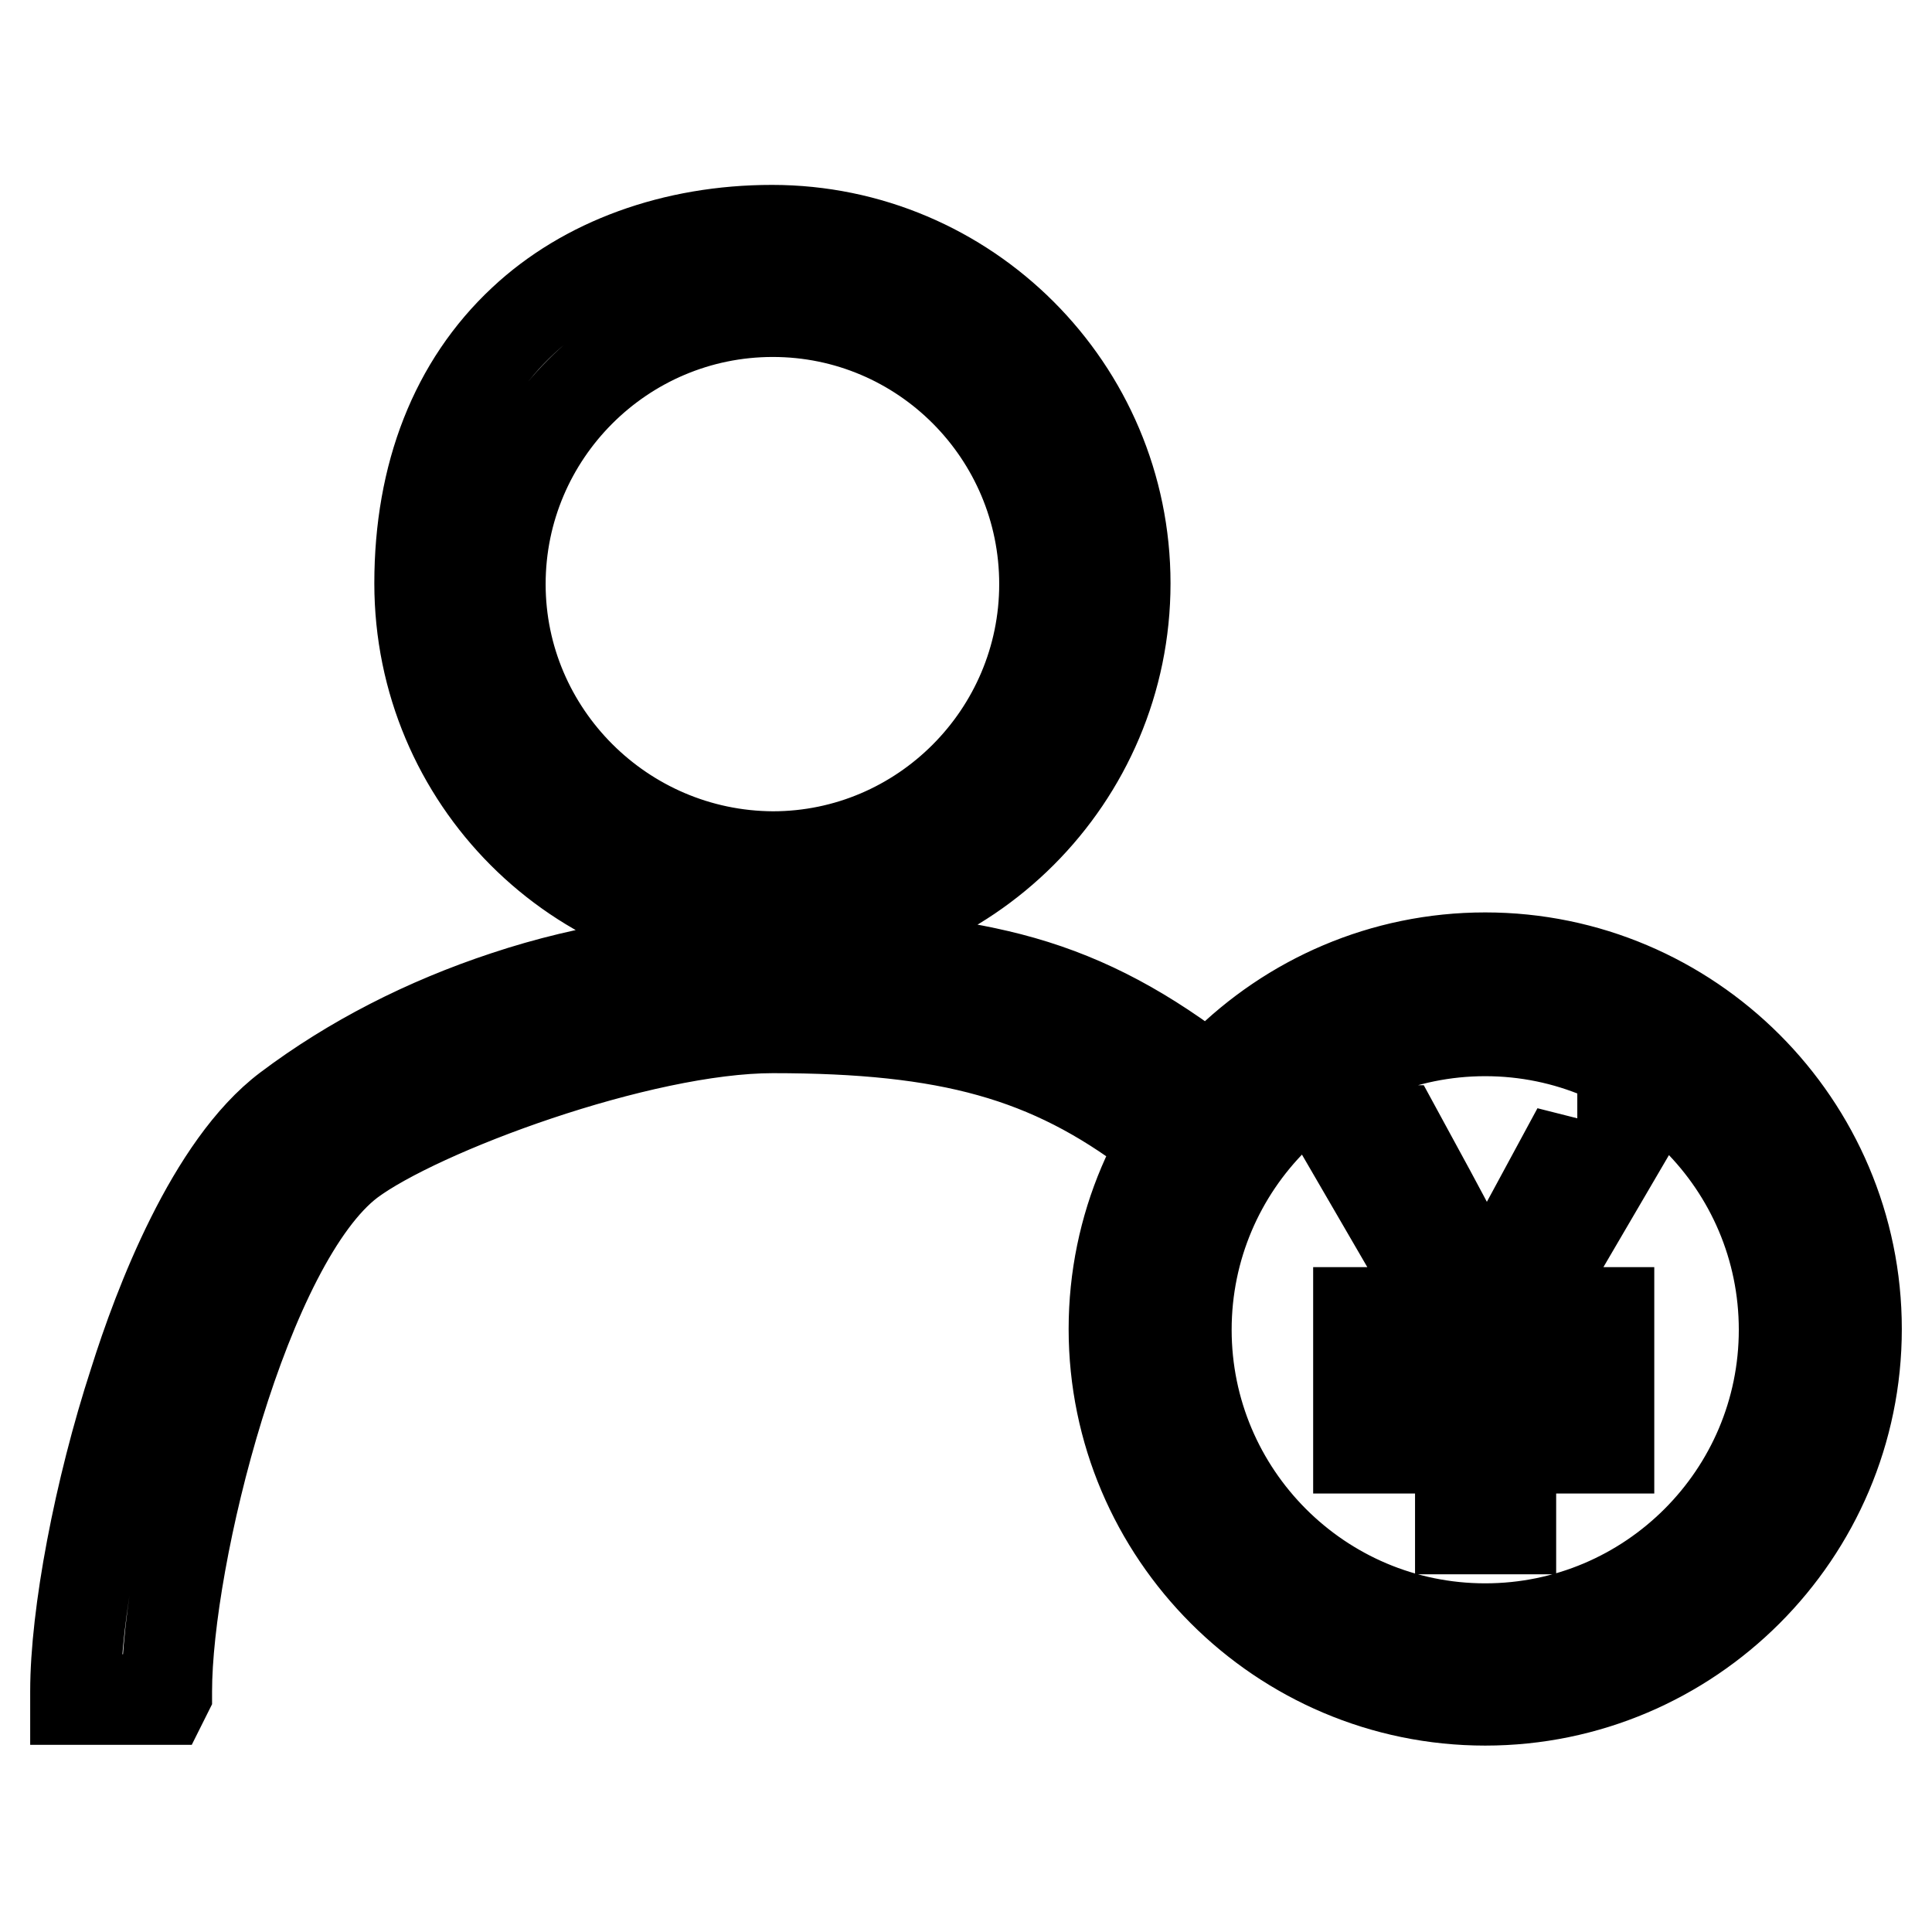
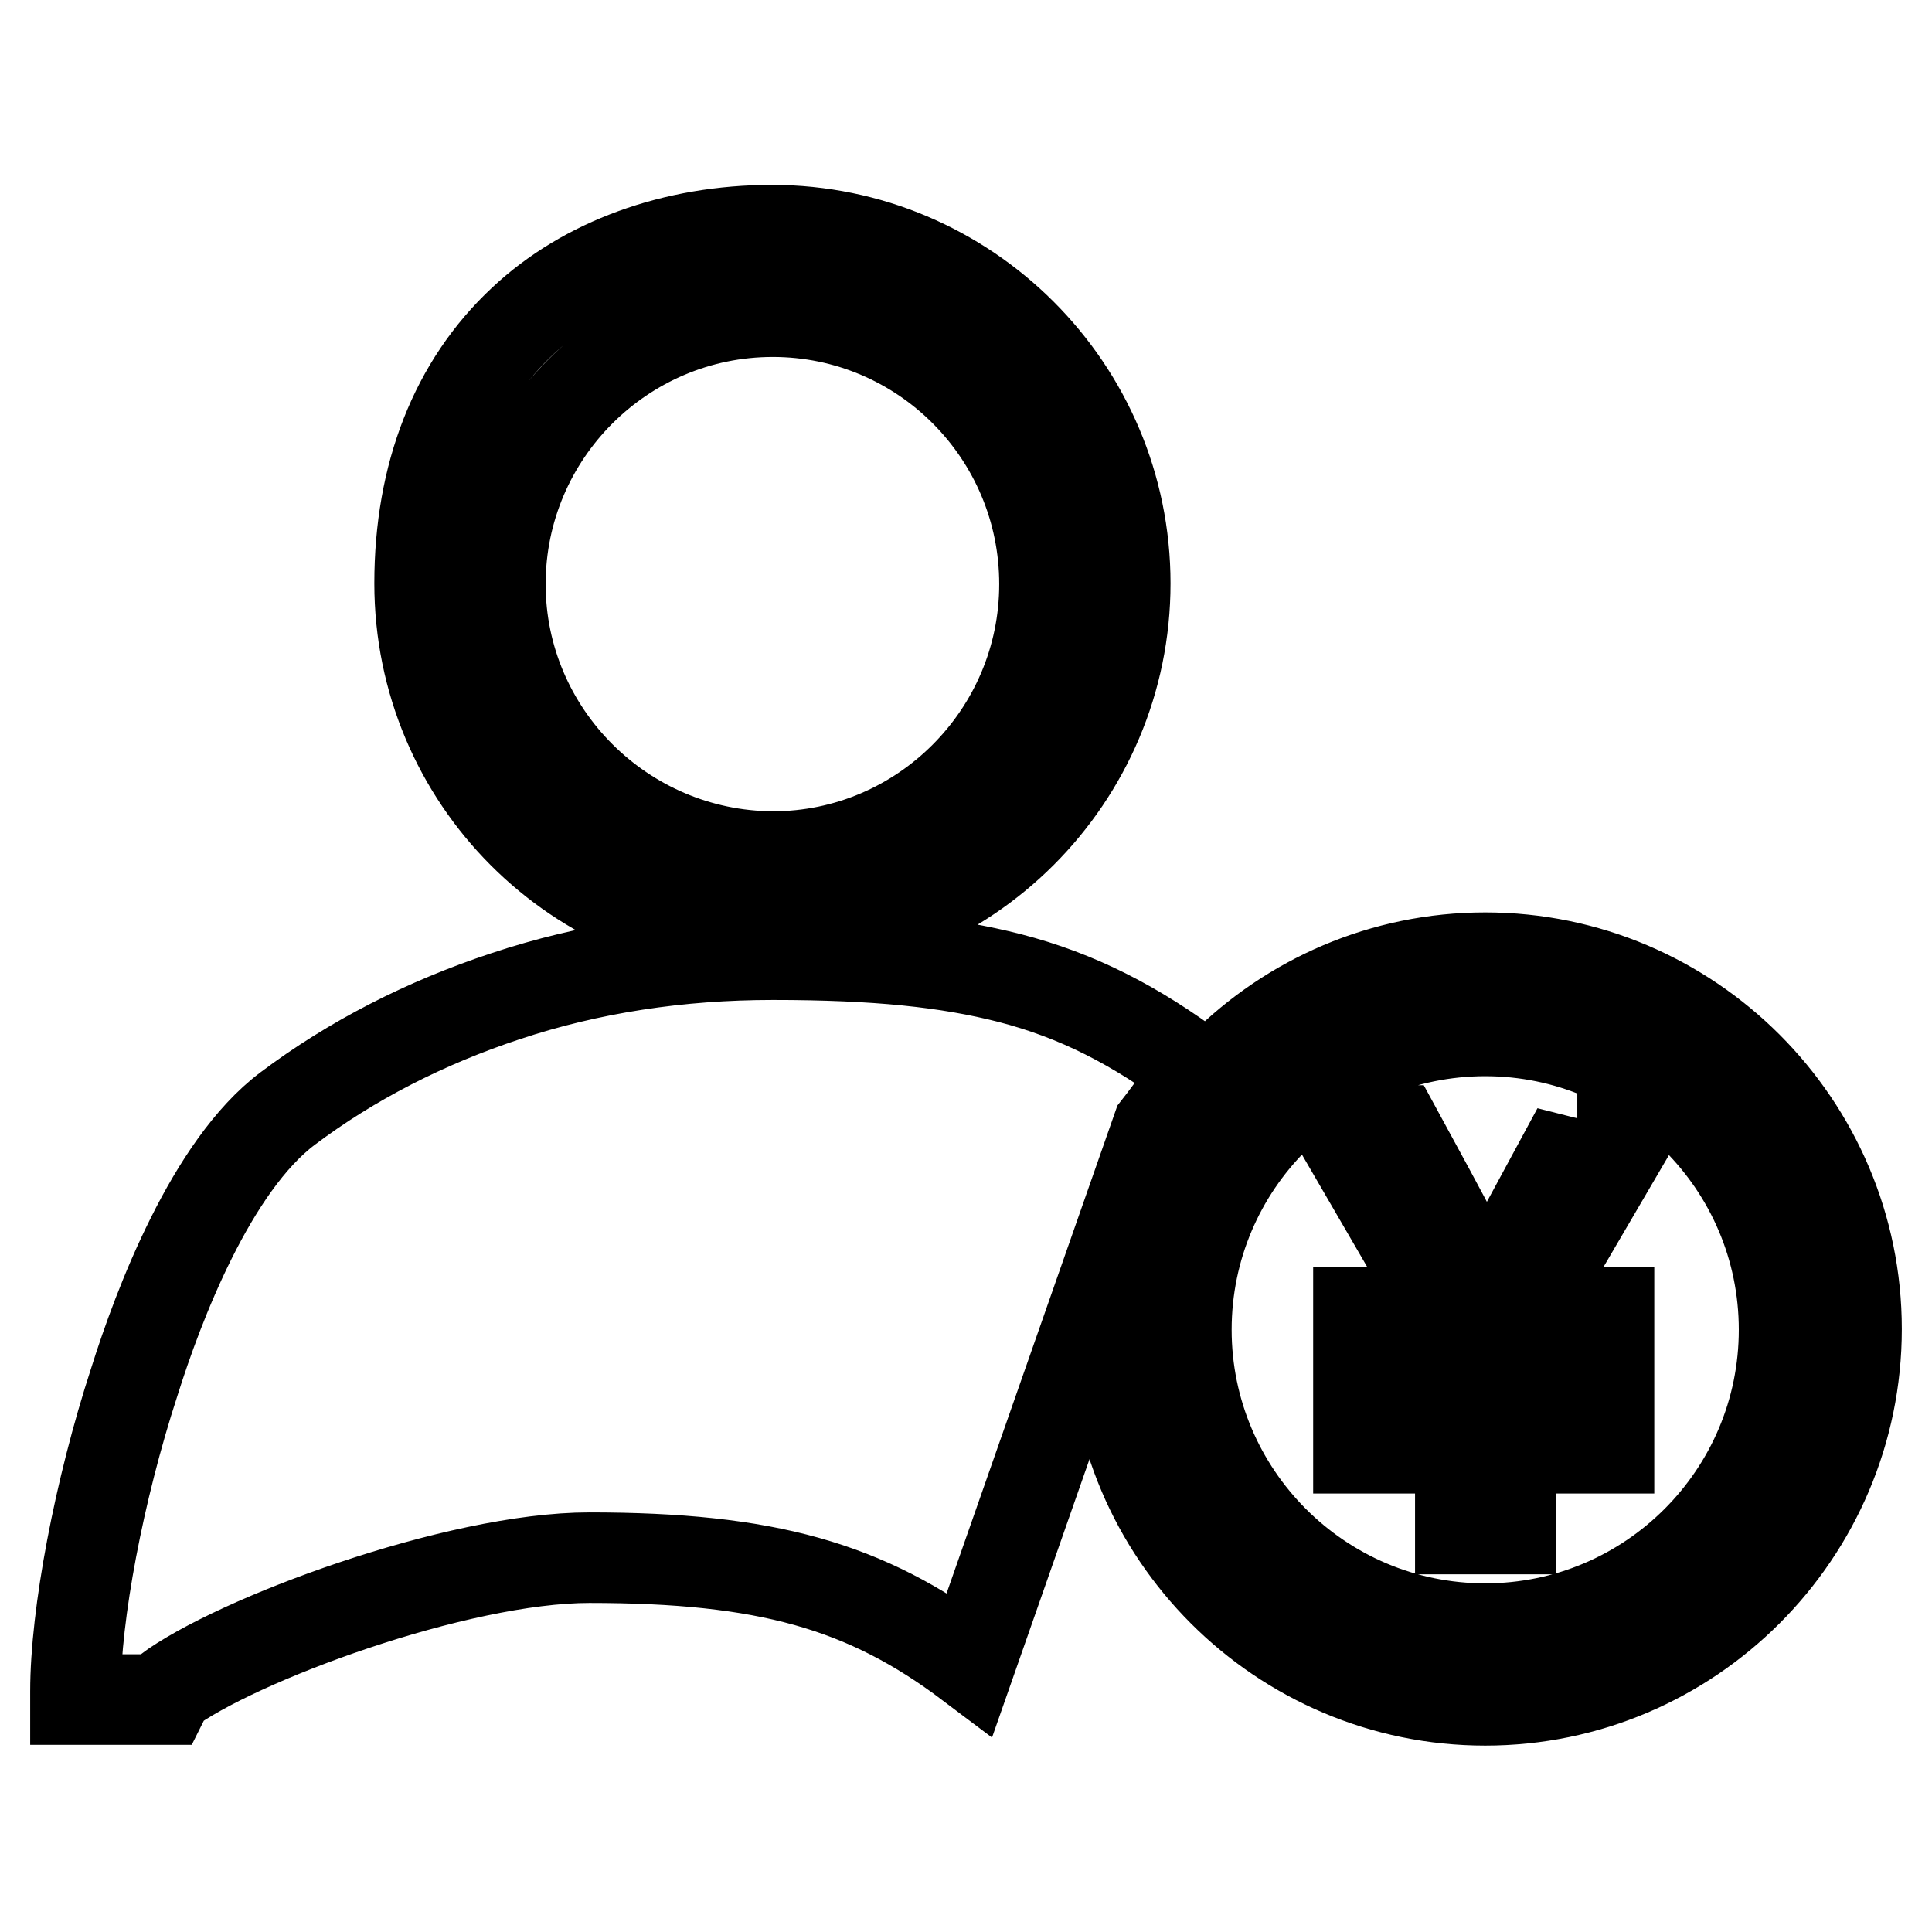
<svg xmlns="http://www.w3.org/2000/svg" version="1.1" x="0px" y="0px" viewBox="0 0 256 256" enable-background="new 0 0 256 256" xml:space="preserve">
  <g>
    <g>
-       <path stroke-width="12" fill-opacity="0" stroke="#000000" d="M196.8,126.9c-27.1,0-49.2,22.1-49.2,49.2c0,27.1,22.1,49.2,49.2,49.2c27.1,0,49.2-22.1,49.2-49.2C246,149,223.9,126.9,196.8,126.9L196.8,126.9z M236.4,176.2c0,21.9-17.8,39.6-39.6,39.6c-21.9,0-39.6-17.8-39.6-39.6c0-21.9,17.8-39.6,39.6-39.6S236.4,154.3,236.4,176.2L236.4,176.2z M209,149.7l-8,14.8c-2.1,4-3.4,6.7-3.9,8h-0.1c-1.4-3.2-5.4-10.8-11.9-22.7h-7.5l14,24.1H180v5.3h13.5v7.3H180v5.4h13.5v10.7h6.7v-10.7h13v-5.4h-13v-7.3h13v-5.3H202l14.1-24.1H209L209,149.7z M102.3,124.1c25.8,0,46.8-21,46.8-46.8s-21-46.8-46.8-46.8c-13,0-24.8,4.3-33,12c-9,8.4-13.7,20.4-13.7,34.8C55.6,103.2,76.5,124.1,102.3,124.1L102.3,124.1z M66.3,77.4c0-19.9,16.2-36.1,36.1-36.1c19.9,0,36,16.2,36,36.1s-16.2,36.1-36,36.1C82.5,113.4,66.3,97.2,66.3,77.4L66.3,77.4z M153.4,149.4L153.4,149.4L153.4,149.4l0.7-0.9l0,0l4.1-5.5l0.6-0.9c-8.4-6.3-16.1-10.2-25-12.5c-8.2-2.1-17.6-3.1-31.4-3.1c-12.4,0-24.3,1.8-35.4,5.5c-10.6,3.5-20.4,8.5-28.9,14.9c-10.1,7.6-17.1,26-20.3,36.2C13.1,197.5,10,214,10,224.1v1.1h11h0.7l0.4-0.8v-0.3c0-17.8,10.3-59.6,24.3-70.2c9.1-6.8,38.4-17.7,56-17.7c23.4,0,36.6,3.7,50.4,14.1L153.4,149.4L153.4,149.4z" />
+       <path stroke-width="12" fill-opacity="0" stroke="#000000" d="M196.8,126.9c-27.1,0-49.2,22.1-49.2,49.2c0,27.1,22.1,49.2,49.2,49.2c27.1,0,49.2-22.1,49.2-49.2C246,149,223.9,126.9,196.8,126.9L196.8,126.9z M236.4,176.2c0,21.9-17.8,39.6-39.6,39.6c-21.9,0-39.6-17.8-39.6-39.6c0-21.9,17.8-39.6,39.6-39.6S236.4,154.3,236.4,176.2L236.4,176.2z M209,149.7l-8,14.8c-2.1,4-3.4,6.7-3.9,8h-0.1c-1.4-3.2-5.4-10.8-11.9-22.7h-7.5l14,24.1H180v5.3h13.5v7.3H180v5.4h13.5v10.7h6.7v-10.7h13v-5.4h-13v-7.3h13v-5.3H202l14.1-24.1H209L209,149.7z M102.3,124.1c25.8,0,46.8-21,46.8-46.8s-21-46.8-46.8-46.8c-13,0-24.8,4.3-33,12c-9,8.4-13.7,20.4-13.7,34.8C55.6,103.2,76.5,124.1,102.3,124.1L102.3,124.1z M66.3,77.4c0-19.9,16.2-36.1,36.1-36.1c19.9,0,36,16.2,36,36.1s-16.2,36.1-36,36.1C82.5,113.4,66.3,97.2,66.3,77.4L66.3,77.4z M153.4,149.4L153.4,149.4L153.4,149.4l0.7-0.9l0,0l4.1-5.5l0.6-0.9c-8.4-6.3-16.1-10.2-25-12.5c-8.2-2.1-17.6-3.1-31.4-3.1c-12.4,0-24.3,1.8-35.4,5.5c-10.6,3.5-20.4,8.5-28.9,14.9c-10.1,7.6-17.1,26-20.3,36.2C13.1,197.5,10,214,10,224.1v1.1h11h0.7l0.4-0.8v-0.3c9.1-6.8,38.4-17.7,56-17.7c23.4,0,36.6,3.7,50.4,14.1L153.4,149.4L153.4,149.4z" />
    </g>
  </g>
</svg>